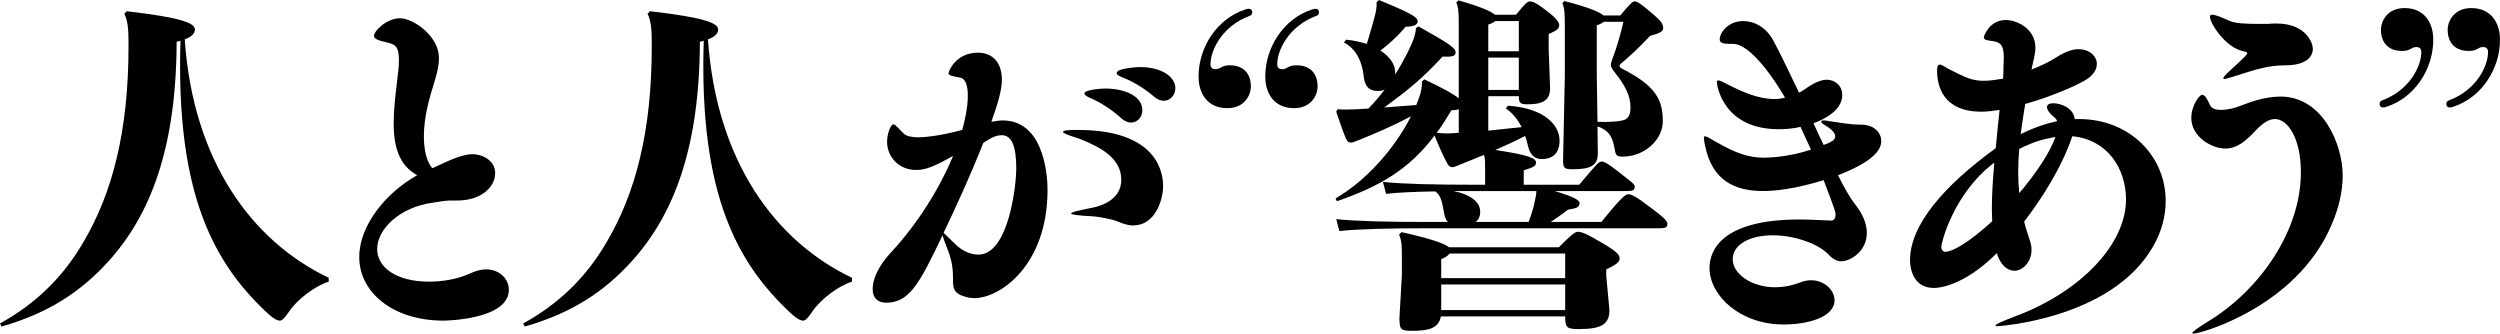
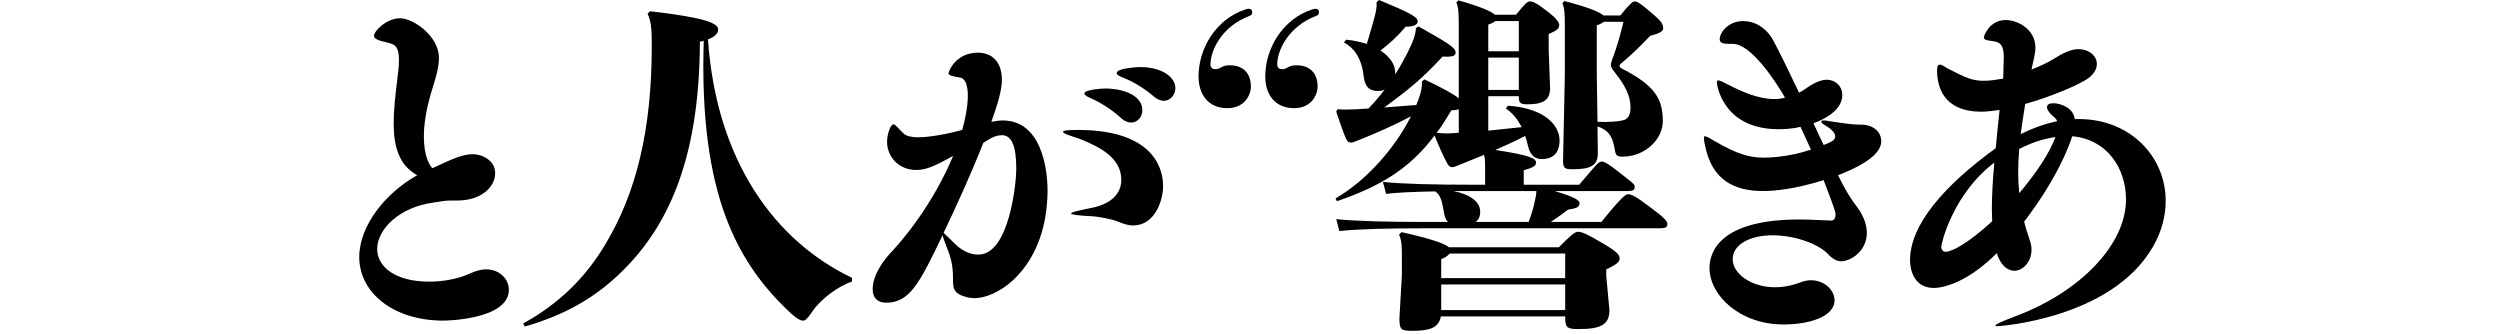
<svg xmlns="http://www.w3.org/2000/svg" id="_レイヤー_2" viewBox="0 0 284.76 38">
  <g id="_レイヤー_1-2">
    <g id="text-company-heading-1-blk">
-       <path d="M14.44,1.28c6.28,.72,7.76,1.36,7.76,2.08,0,.44-.36,.84-1.16,1.12,.96,13.92,7.68,23,16.4,27.16v.44c-1.52,.48-3.52,1.96-4.48,3.36-.52,.76-.8,1.08-1.08,1.08s-.64-.16-1.32-.76c-6.08-5.64-10.56-13.44-10-31.12-.16,.04-.28,.08-.44,.12-.04,12.16-3,19.76-7.8,25.04-3.2,3.52-6.88,5.88-12.16,7.4l-.16-.36c4-2.2,7.12-5.2,9.44-9.16,3.4-5.72,5.2-12.8,5.2-22.44,0-1.76-.04-2.76-.48-3.68l.28-.28Z" />
      <path d="M50.52,36.52c-5.8,0-9.6-3.24-9.6-7.24,0-3.64,3.08-7.36,6.6-9.32-2.12-1.16-2.68-3.36-2.68-5.92,0-1.56,.2-3.24,.4-4.88,.12-.88,.2-1.68,.2-2.32,0-1.64-.52-1.8-1.36-2-1.08-.24-1.48-.44-1.48-.76,0-.56,1.44-2,2.96-2s4.44,2.04,4.44,4.52c0,.72-.16,1.56-.48,2.6-.64,2-1.24,4.2-1.24,6.32,0,2.36,.68,3.32,.96,3.64,.76-.32,1.92-.92,2.84-1.24,.6-.2,1.2-.36,1.76-.36,1.04,0,2.56,.68,2.56,2.16,0,1.56-1.56,3.12-4.32,3.12h-.76c-.6,0-1.2,.12-2,.24-3.84,.52-6.36,3.04-6.36,5.28,0,2.04,2.08,3.72,5.92,3.72,1.52,0,3.28-.28,4.72-.96,.64-.28,1.2-.44,1.76-.44,1.56,0,2.6,1.12,2.6,2.32,0,3.4-7.12,3.52-7.44,3.52Z" />
      <path d="M74.04,1.28c6.28,.72,7.76,1.36,7.76,2.08,0,.44-.36,.84-1.16,1.12,.96,13.92,7.68,23,16.4,27.16v.44c-1.52,.48-3.52,1.96-4.48,3.36-.52,.76-.8,1.08-1.08,1.08s-.64-.16-1.32-.76c-6.08-5.64-10.56-13.44-10-31.12-.16,.04-.28,.08-.44,.12-.04,12.16-3,19.76-7.8,25.04-3.2,3.52-6.88,5.88-12.16,7.4l-.16-.36c4-2.2,7.12-5.2,9.44-9.16,3.4-5.72,5.2-12.8,5.2-22.44,0-1.76-.04-2.76-.48-3.68l.28-.28Z" />
      <path d="M119.32,21.64c0,8.48-5.32,12.32-8.36,12.32-.24,0-.48-.04-.72-.08-2.84-.68-.88-1.92-2.28-5.4-.32-.84-.52-1.36-.6-1.68-2.64,5.52-3.76,7.68-6.44,7.68-.92,0-1.52-.52-1.52-1.52,0-1.8,1.44-3.52,2.12-4.24,3-3.24,5.52-7.28,7.04-10.96-2.2,1.24-3.16,1.6-4.2,1.6-2.04,0-3.32-1.56-3.32-3.2,0-.88,.4-2,.72-2,.24,0,.56,.48,1.2,1.08,.32,.28,.92,.4,1.68,.4,.52,0,2.32-.12,4.96-.84,.28-1,.64-2.52,.64-3.92,0-1.08-.24-1.92-.88-2.04-.92-.16-1.32-.24-1.32-.52,0-.12,.76-2.32,3.36-2.32,1.36,0,2.72,.8,2.72,3.12,0,1.08-.44,2.64-1.2,4.76,.44-.08,.88-.16,1.28-.16,5.08,0,5.12,7.24,5.12,7.92Zm-5.2-6.24c-.8,0-1.44,.44-2.12,.88-1.4,3.56-3.12,7.32-4.52,10.24,.24,.2,.68,.68,1.28,1.24,.88,.88,1.84,1.24,2.68,1.24,3.52,0,4.32-8.16,4.32-9.76,0-2.6-.52-3.84-1.64-3.84Zm18.36,5.8c0,1.68-.96,4.48-3.4,4.48-.72,0-1.36-.28-1.84-.48-.6-.24-2.12-.52-2.72-.56-1.76-.08-2.52-.2-2.52-.32,0-.16,.92-.36,2.32-.64,.84-.16,3.4-.8,3.4-3.2,0-2.52-2.48-3.76-4.68-4.64-.48-.2-1.96-.56-1.96-.84,0-.12,.44-.2,1.68-.2,9.24,0,9.72,5.04,9.72,6.4Zm-2.36-8.64c0,.76-.56,1.4-1.28,1.4-.36,0-.76-.16-1.16-.52-1.08-1-2.4-1.8-3.4-2.24-.52-.2-.76-.4-.76-.56,0-.44,2.08-.56,2.32-.56,2.08,0,4.28,.76,4.28,2.48Zm3.76-2.52c0,.8-.6,1.44-1.32,1.44-.36,0-.76-.16-1.12-.48-1.12-.96-2.4-1.72-3.44-2.12-.52-.2-.8-.36-.8-.56,0-.6,2.6-.68,2.64-.68,2.6,0,4.04,1.2,4.04,2.4Z" />
      <path d="M136.52,8.72c0-3.28,2.04-6.56,5.32-7.64,.12-.04,.24-.08,.4-.08,.28,0,.4,.2,.4,.4,0,.16-.08,.32-.28,.4-3.16,1.16-4.48,3.92-4.48,5.52,0,.48,.32,.56,.56,.56,.2,0,.36-.04,.64-.2,.36-.2,.56-.24,1.04-.24,1.44,0,2.36,.88,2.36,2.4,0,1.04-.76,2.48-2.68,2.48-2.24,0-3.28-1.64-3.28-3.6Zm7.6,0c0-3.28,2.04-6.56,5.32-7.64,.12-.04,.24-.08,.4-.08,.28,0,.4,.2,.4,.4,0,.16-.08,.32-.28,.4-3.16,1.16-4.48,3.92-4.48,5.52,0,.48,.32,.56,.56,.56,.2,0,.36-.04,.64-.2,.36-.2,.56-.24,1.04-.24,1.44,0,2.36,.88,2.36,2.4,0,1.04-.76,2.48-2.68,2.48-2.24,0-3.28-1.64-3.28-3.6Z" />
      <path d="M161.56,3c3.24,1.84,4.24,2.4,4.24,2.96,0,.36-.2,.56-1.48,.48-2.28,2.48-3.92,3.8-6.64,5.8,1.2-.08,2.44-.2,3.64-.28,.08-.24,.2-.48,.28-.72,.28-.76,.4-1.48,.36-1.96l.28-.24c2.28,1.08,3.4,1.72,3.92,2.16V2.96c0-1.56-.04-2.12-.28-2.68l.24-.24c2.52,.72,3.72,1.24,4.16,1.64h2.4c1.08-1.32,1.28-1.52,1.6-1.52,.28,0,.72,.16,1.8,1,1.12,.84,1.52,1.36,1.52,1.68,0,.4-.2,.6-1.2,1.04v1.68l.16,4.48c0,1.24-.64,1.84-2.52,1.84-.88,0-1.04-.12-1.04-.92h-3.48v3.92c1.28-.12,2.52-.28,3.8-.4-.48-.96-1.12-1.68-1.8-2.12l.24-.32c4.24,.28,5.88,2.28,5.88,3.96s-1.04,2.12-2,2.12c-.76,0-1.36-.4-1.6-1.52-.08-.4-.2-.76-.32-1.12-1.12,.6-2.24,1.08-3.4,1.6,3.96,.6,4.64,.96,4.64,1.44,0,.4-.36,.56-1.4,.88v1.64h6.32c1.8-2.12,2.2-2.64,2.52-2.64s.68,.16,2,1.2c1.56,1.24,1.8,1.36,1.8,1.68,0,.36-.2,.48-.84,.48h-8.28c2.32,.68,2.84,1.08,2.84,1.36,0,.48-.32,.6-1.32,.76-.72,.56-1.32,.96-1.96,1.4h5.76c1.92-2.36,2.68-3.16,3.04-3.16s.84,.2,2.52,1.48c1.68,1.24,1.96,1.6,1.96,1.92,0,.36-.2,.48-.84,.48h-26.72c-4.12,0-7.72,.08-9.8,.32l-.36-1.36c2.32,.24,5.92,.32,10.16,.32h2.56c-.24-.24-.36-.56-.44-1.04-.24-1.48-.44-2.04-1-2.44-2.32,.04-4.28,.12-5.6,.28l-.36-1.36c2.32,.24,5.92,.32,10.16,.32h1.48v-1.8c0-.68,0-1.2-.12-1.6-1.08,.44-2.04,.84-2.76,1.12-.48,.2-.68,.28-.84,.28-.24,0-.4-.08-.6-.44-.4-.72-.92-1.88-1.44-3.16-2.88,3.84-6.24,5.8-11.12,7.48l-.16-.32c3.4-1.96,6.68-5.56,8.6-9.36-2.24,1.2-4.28,2.04-5.96,2.72-.48,.2-.68,.28-.84,.28-.24,0-.44-.08-.6-.44-.4-.88-.68-1.84-1.12-3.08l.16-.28c.4,.04,.6,.04,.88,.04,.72,0,1.6-.04,2.64-.12,.64-.68,1.28-1.4,1.84-2.16-.24,.12-.48,.16-.76,.16-.76,0-1.48-.24-1.64-1.72-.16-1.56-.8-3.04-2.24-3.8l.24-.32c.92,.08,1.68,.28,2.36,.48,.28-.84,.52-1.76,.84-2.88,.2-.72,.32-1.32,.28-1.88l.28-.24c3.48,1.44,4.4,1.92,4.4,2.44,0,.36-.4,.6-1.36,.6-.96,1.12-1.84,1.92-2.88,2.72,1.12,.72,1.68,1.64,1.68,2.48v.24c.68-1.08,1.32-2.24,1.84-3.4,.32-.72,.52-1.4,.52-1.88l.28-.2Zm2.56,33.04c-.24,1.28-1.24,1.64-3.2,1.64-1.32,0-1.52-.08-1.52-1.44l.28-4.92v-1.92c0-1.36,0-1.92-.32-2.68l.28-.28c3.56,.8,4.92,1.32,5.4,1.72h12.52c1.28-1.28,1.8-1.76,2.16-1.76,.4,0,.88,.16,2.72,1.24,1.84,1.08,2.04,1.4,2.04,1.8,0,.36-.24,.64-1.52,1.24v.76l.36,3.88c0,1.68-1,2.16-3.48,2.16-1.32,0-1.56-.12-1.56-1.4v-.04h-14.16Zm2.04-23.6c-.2,.08-.48,.12-.84,.12-.56,.92-1.08,1.8-1.68,2.56,.4,.04,.76,.08,1.12,.08,.48,0,.92-.04,1.4-.08v-2.68Zm12.12,19.24v-2.8h-13.16c-.16,.2-.44,.44-.96,.64v2.16h14.12Zm-14.12,3.64h14.12v-2.92h-14.12v2.92Zm1.4-13.56c1.96,.4,3.04,1.24,3.04,2.36,0,.56-.2,.92-.52,1.16h6.04c.36-1,.56-1.6,.76-2.64,.08-.32,.12-.64,.12-.88h-9.44Zm7.44-15.92V2.4h-2.68c-.16,.12-.4,.28-.8,.4v3.04h3.48Zm-3.48,4.4h3.48v-3.68h-3.48v3.68Zm15.04-8.48c1.08-1.32,1.4-1.6,1.64-1.6,.28,0,.64,.2,2.12,1.48,.92,.8,1.12,1.08,1.12,1.6,0,.32-.4,.56-1.48,.84-1.24,1.32-2.36,2.36-3.28,3.12-.16,.12-.2,.2-.2,.32,0,.16,.16,.24,.24,.28,3.76,1.92,4.68,3.44,4.68,6,0,2.12-2.08,4.04-4.56,4.04-.68,0-.8-.12-.92-.84-.2-1.2-.52-2.12-1.96-2.6l.04,3.04c0,1.4-.76,1.84-2.88,1.84-.92,0-1.08-.12-1.08-1.04l.2-9.64V3.04c0-1.56-.04-2.12-.28-2.68l.24-.24c2.76,.72,4,1.24,4.44,1.64h1.92Zm-2.6,12.12c1.36,.04,2.36-.04,2.84-.16,.56-.12,.92-.48,.92-1.52,0-1.32-.68-2.56-1.76-3.92-.32-.4-.48-.64-.48-.88,0-.2,.12-.52,.16-.64,.56-1.48,.96-2.92,1.28-4.28h-2.24c-.16,.12-.4,.28-.8,.4v5.68l.08,5.32Z" />
      <path d="M209.36,19.96c.76,1.56,1.48,2.72,1.92,3.28,.96,1.2,1.36,2.32,1.36,3.28,0,2.12-1.88,3.24-2.92,3.24-.48,0-.96-.24-1.52-.84-1.12-1.16-3.8-2.12-6.28-2.12-2.64,0-4.56,1.08-4.56,2.72s2.08,3.2,4.84,3.2c.88,0,1.84-.16,2.88-.56,.4-.16,.84-.24,1.2-.24,1.52,0,2.68,1.12,2.68,2.28,0,1.92-3,2.76-5.8,2.76-5,0-8.44-3.32-8.44-6.44,0-1.96,1.36-5.52,10.24-5.52,1.12,0,2.32,.08,3.56,.12h.04c.4,0,.52-.32,.52-.72,0-.2-.04-.44-1.36-3.88-3.36,1.04-5.64,1.24-6.88,1.24-3.16,0-5.84-1.12-6.64-5.24-.08-.36-.12-.64-.12-.8s.04-.2,.12-.2c.16,0,.52,.2,1.12,.56,2.48,1.44,3.92,1.88,5.6,1.88,.44,0,2.76-.04,5.36-.92-.4-.88-.8-1.72-1.2-2.6-.8,.24-2.04,.28-2.48,.28-6.28,0-7.04-4.92-7.04-5.36,0-.12,.04-.2,.16-.2,.2,0,.56,.2,1.2,.52,1.56,.8,3.4,1.6,5.16,1.6,.44,0,.84-.04,1.24-.16-1.08-1.88-3.88-6.12-5.92-6.12h-.36c-.8,0-1.16-.12-1.16-.52,0-.76,.96-2.08,2.68-2.08,1.24,0,2.6,.68,3.44,2.24,.84,1.56,1.84,3.68,2.92,5.92,.24-.12,.44-.24,.6-.36,.72-.52,1.72-1.12,2.56-1.12s1.76,.6,1.76,1.76c0,1.6-1.8,2.68-3.28,3.2,.4,.84,.76,1.68,1.16,2.48,.92-.36,1.32-.56,1.32-1,0-.48-.68-.96-1.08-1.2-.4-.24-.52-.36-.52-.48,0-.08,.12-.12,.32-.12,.16,0,.4,.04,.6,.08,1.24,.16,2.24,.4,3.64,.4s2.28,.84,2.28,1.88-1,2.36-4.92,3.88Z" />
      <path d="M227.48,37.16c-.12,0-.2-.04-.2-.08,0-.12,.64-.44,2.44-1.12,7.2-2.72,12.44-8.08,12.44-13.24,0-3.52-2.12-6.84-6.12-7.2-1.24,3.72-3.72,7.44-5.48,9.72,.16,.68,.4,1.4,.64,2.12,.12,.36,.2,.72,.2,1.08,0,1.36-.96,2.4-1.96,2.4-.76,0-1.56-.6-2-2-3.96,3.96-6.92,3.96-7.16,3.96-2.48,0-2.72-2.44-2.72-3.16,0-4,3.8-8.44,9.76-12.76,.16-1.52,.28-3,.44-4.36-.76,.12-1.48,.2-2.08,.2-4.48,0-5.04-3.08-5.04-4.68,0-.52,.12-.68,.32-.68,.28,0,.68,.36,1.2,.6,1.68,.84,2.44,1.24,3.76,1.24,.44,0,1-.04,1.68-.16,.16-.04,.36-.04,.56-.08,.04-.44,.04-.84,.04-1.2,0-.44,.04-.8,.04-1.12,0-1.32-.24-1.84-1.28-1.96-.6-.08-1-.12-1-.44,0-.12,.64-1.96,2.48-1.96,1.4,0,3.4,1.08,3.4,3.12,0,.8-.28,1.64-.44,2.52,.92-.36,1.88-.8,2.64-1.28,1.48-.96,2.32-1.04,2.68-1.04,1.28,0,2.12,.8,2.12,1.68,0,.64-.4,1.32-1.36,1.88-1.32,.76-4.08,1.92-6.8,2.68-.2,1.2-.36,2.32-.52,3.44,1.44-.72,2.84-1.2,4.16-1.48-.08-.2-.16-.28-.24-.36-.68-.56-.92-.96-.92-1.24,0-.32,.32-.44,.72-.44,.72,0,2.28,.44,2.44,1.8h.48c5.8,0,9.88,4.24,9.88,9.32,0,1.68-.44,3.48-1.44,5.2-4.76,8.32-17.76,9.08-17.76,9.08Zm-6.36-9.08c0,.6,.44,.6,.48,.6,.72,0,2.52-.92,5.32-3.48,0-.44-.04-.88-.04-1.36,0-1.72,.12-3.52,.28-5.32-4.72,3.56-6.04,9.24-6.04,9.56Zm8.88-11.12c-.08,.88-.12,1.8-.12,2.68,0,.76,.04,1.56,.12,2.36,1.84-2.16,3.52-4.64,4.12-6.4-1.28,.24-2.28,.44-4.12,1.36Z" />
-       <path d="M249.88,38c-.12,0-.16-.04-.16-.08,0-.12,.52-.52,1.88-1.36,5.88-3.6,10.48-10.32,10.48-16.92,0-3.96-1.52-6.08-2.96-6.08-.64,0-1.36,.4-2.32,1.44-.84,.88-1.88,1.92-3.32,1.92-1.6,0-3.88-1.36-3.88-3.48,0-1.44,.92-2.64,1.24-2.64,.28,0,.56,.4,.88,1.16,.16,.4,.68,.56,1.24,.56,.76,0,1.68-.24,2.16-.44,1.32-.52,2.96-1.08,4.64-1.08,4.88,0,7.08,5.56,7.08,8.96,0,1.88-.44,3.76-1.28,5.68-4,9.36-14.96,12.36-15.68,12.36Zm13.56-32.44c0,.92-.8,1.88-3.12,1.88-2,0-3.4,.48-5.92,1.28-.52,.16-.88,.28-1.04,.28-.08,0-.12-.04-.12-.08,0-.12,.24-.4,.76-.88,1.8-1.64,1.96-1.84,1.96-1.96,0-.16-.2-.2-.44-.24-2.08-.44-3.8-3.24-3.8-3.92,0-.2,.08-.24,.28-.24,.36,0,1.12,.32,1.92,.68,.64,.32,2,.36,3.28,.36h1.16c.32-.04,.64-.04,.96-.04,3.24,0,4.12,2.12,4.12,2.88Z" />
-       <path d="M277.16,4.52c0,3.28-2.04,6.56-5.32,7.64-.12,.04-.24,.08-.4,.08-.28,0-.4-.2-.4-.4,0-.16,.08-.32,.28-.4,3.16-1.16,4.48-3.92,4.48-5.52,0-.48-.32-.56-.56-.56-.2,0-.36,.04-.64,.2-.36,.2-.56,.24-1.04,.24-1.44,0-2.36-.88-2.36-2.4,0-1.04,.76-2.48,2.68-2.48,2.24,0,3.28,1.64,3.28,3.6Zm7.6,0c0,3.28-2.04,6.56-5.32,7.64-.12,.04-.24,.08-.4,.08-.28,0-.4-.2-.4-.4,0-.16,.08-.32,.28-.4,3.16-1.16,4.48-3.92,4.48-5.52,0-.48-.32-.56-.56-.56-.2,0-.36,.04-.64,.2-.36,.2-.56,.24-1.04,.24-1.44,0-2.36-.88-2.36-2.4,0-1.04,.76-2.48,2.68-2.48,2.24,0,3.28,1.64,3.28,3.6Z" />
    </g>
  </g>
</svg>